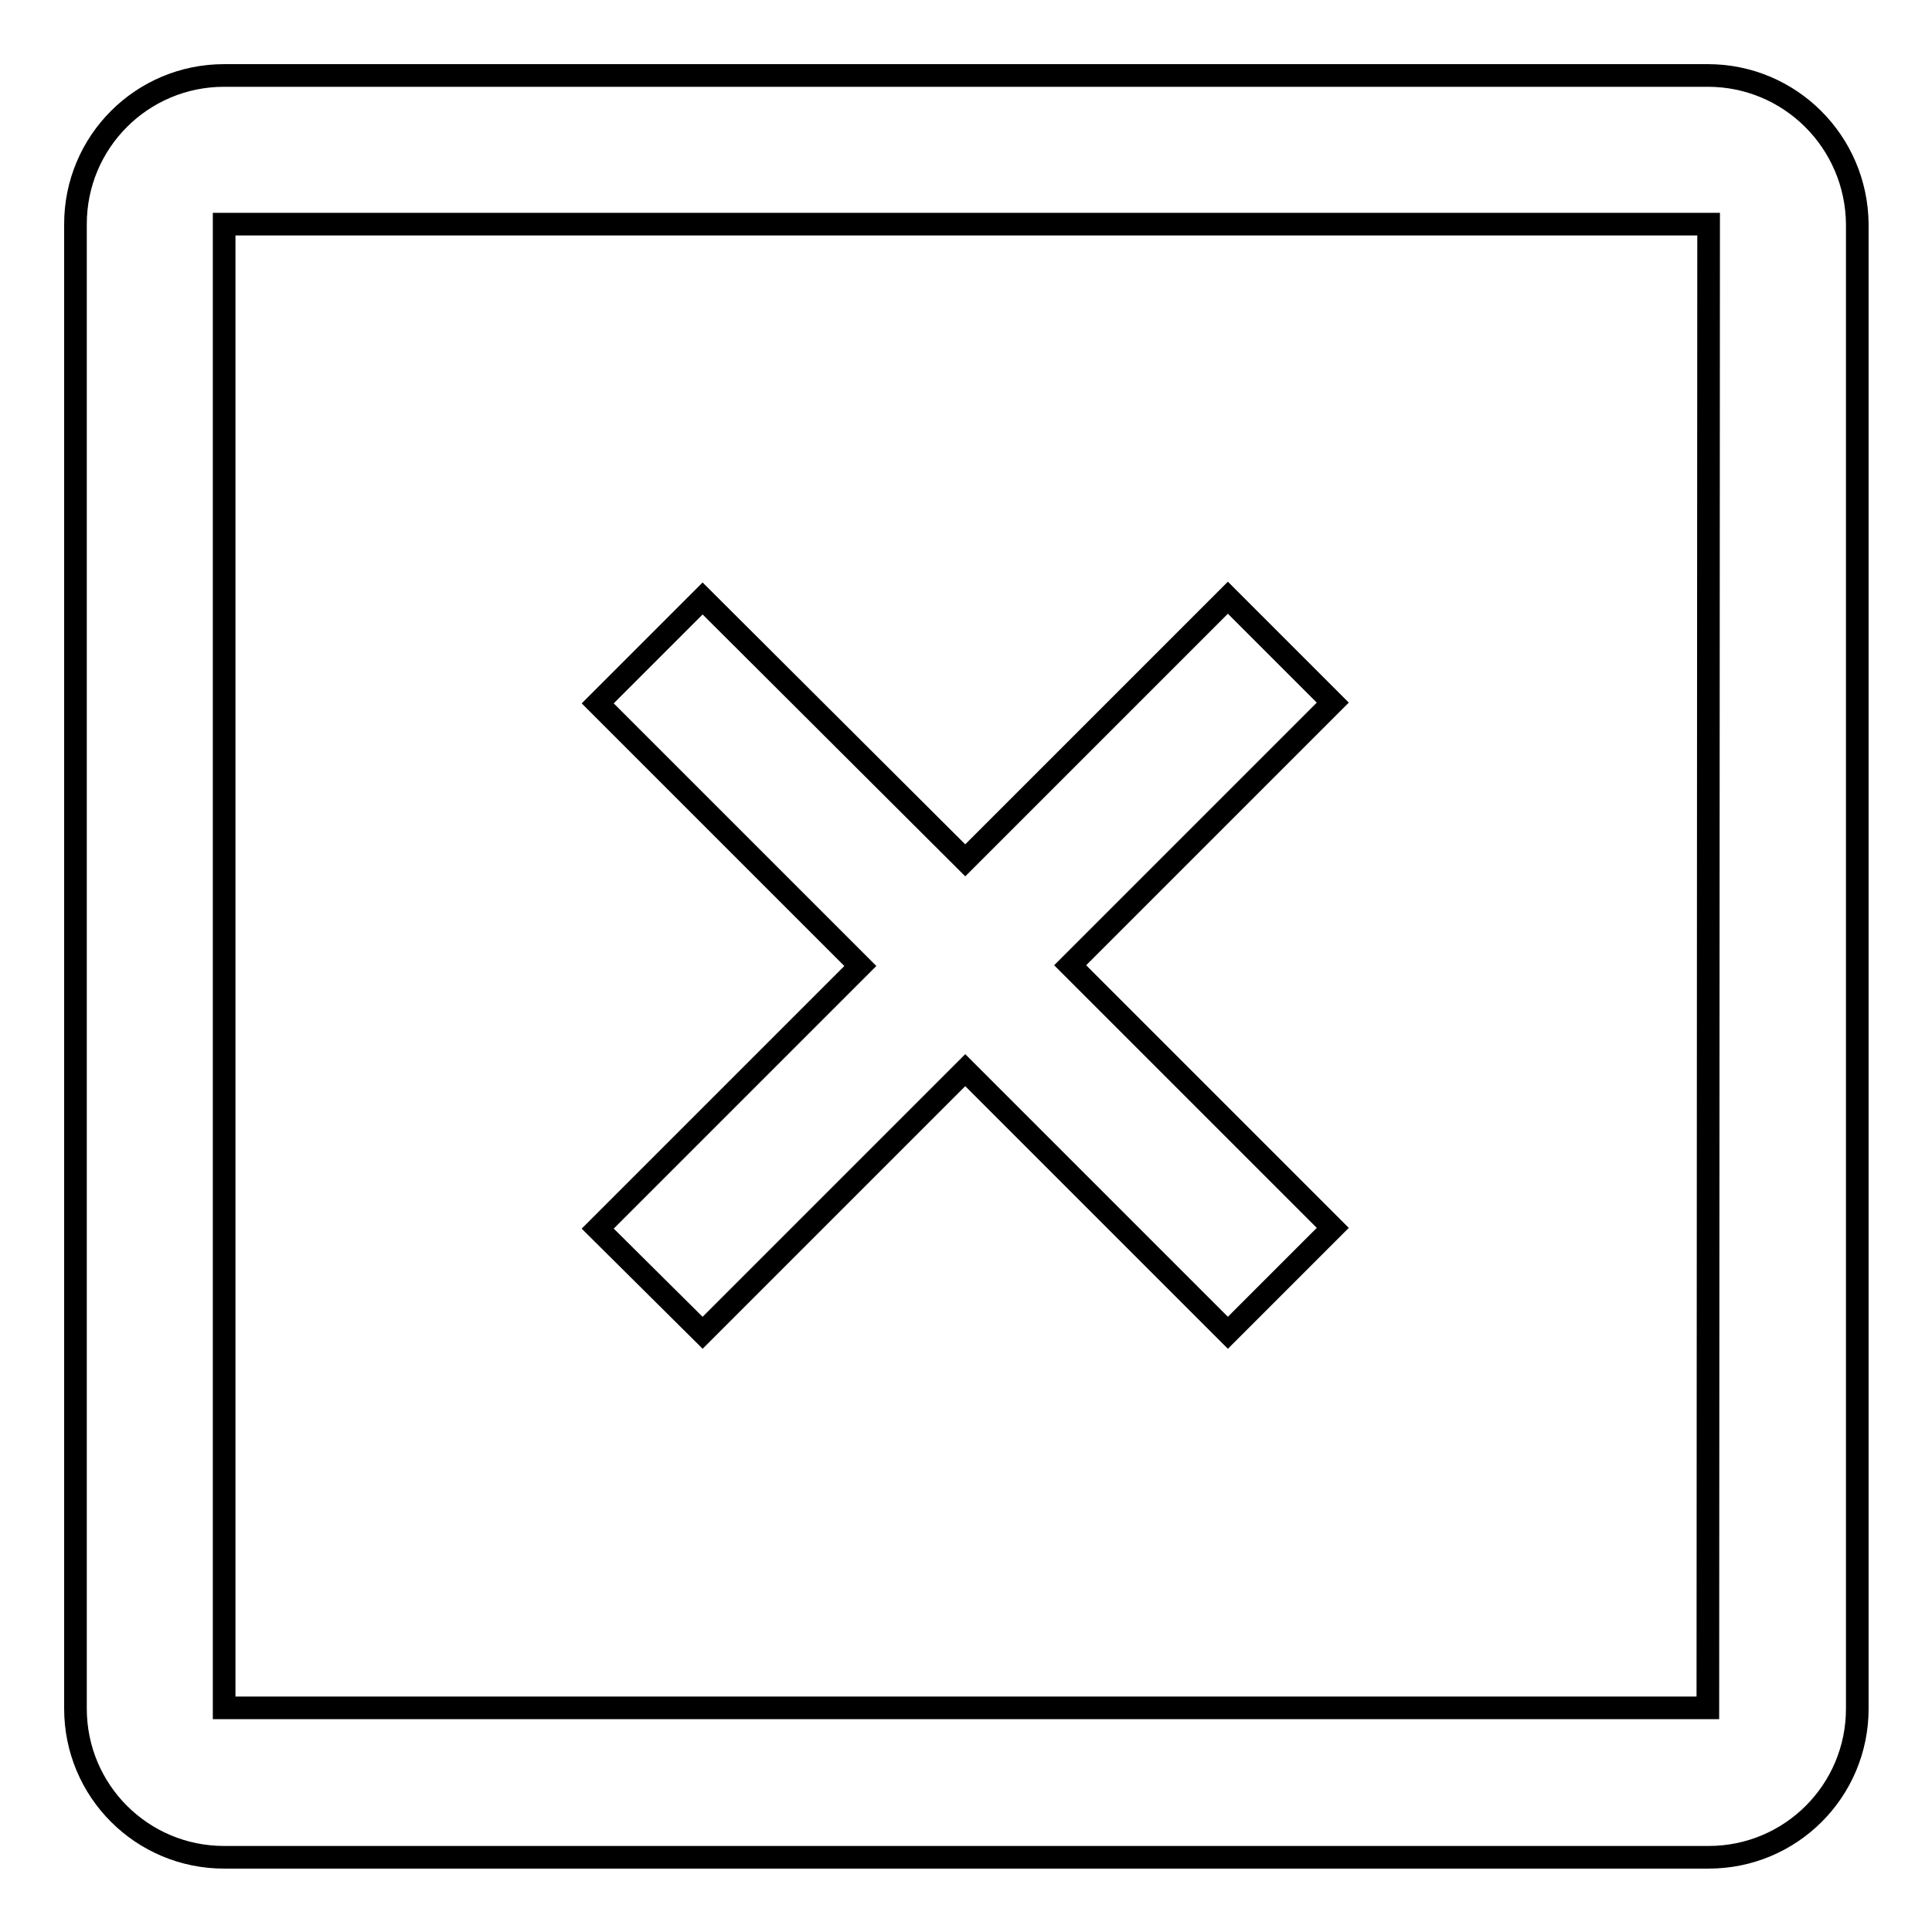
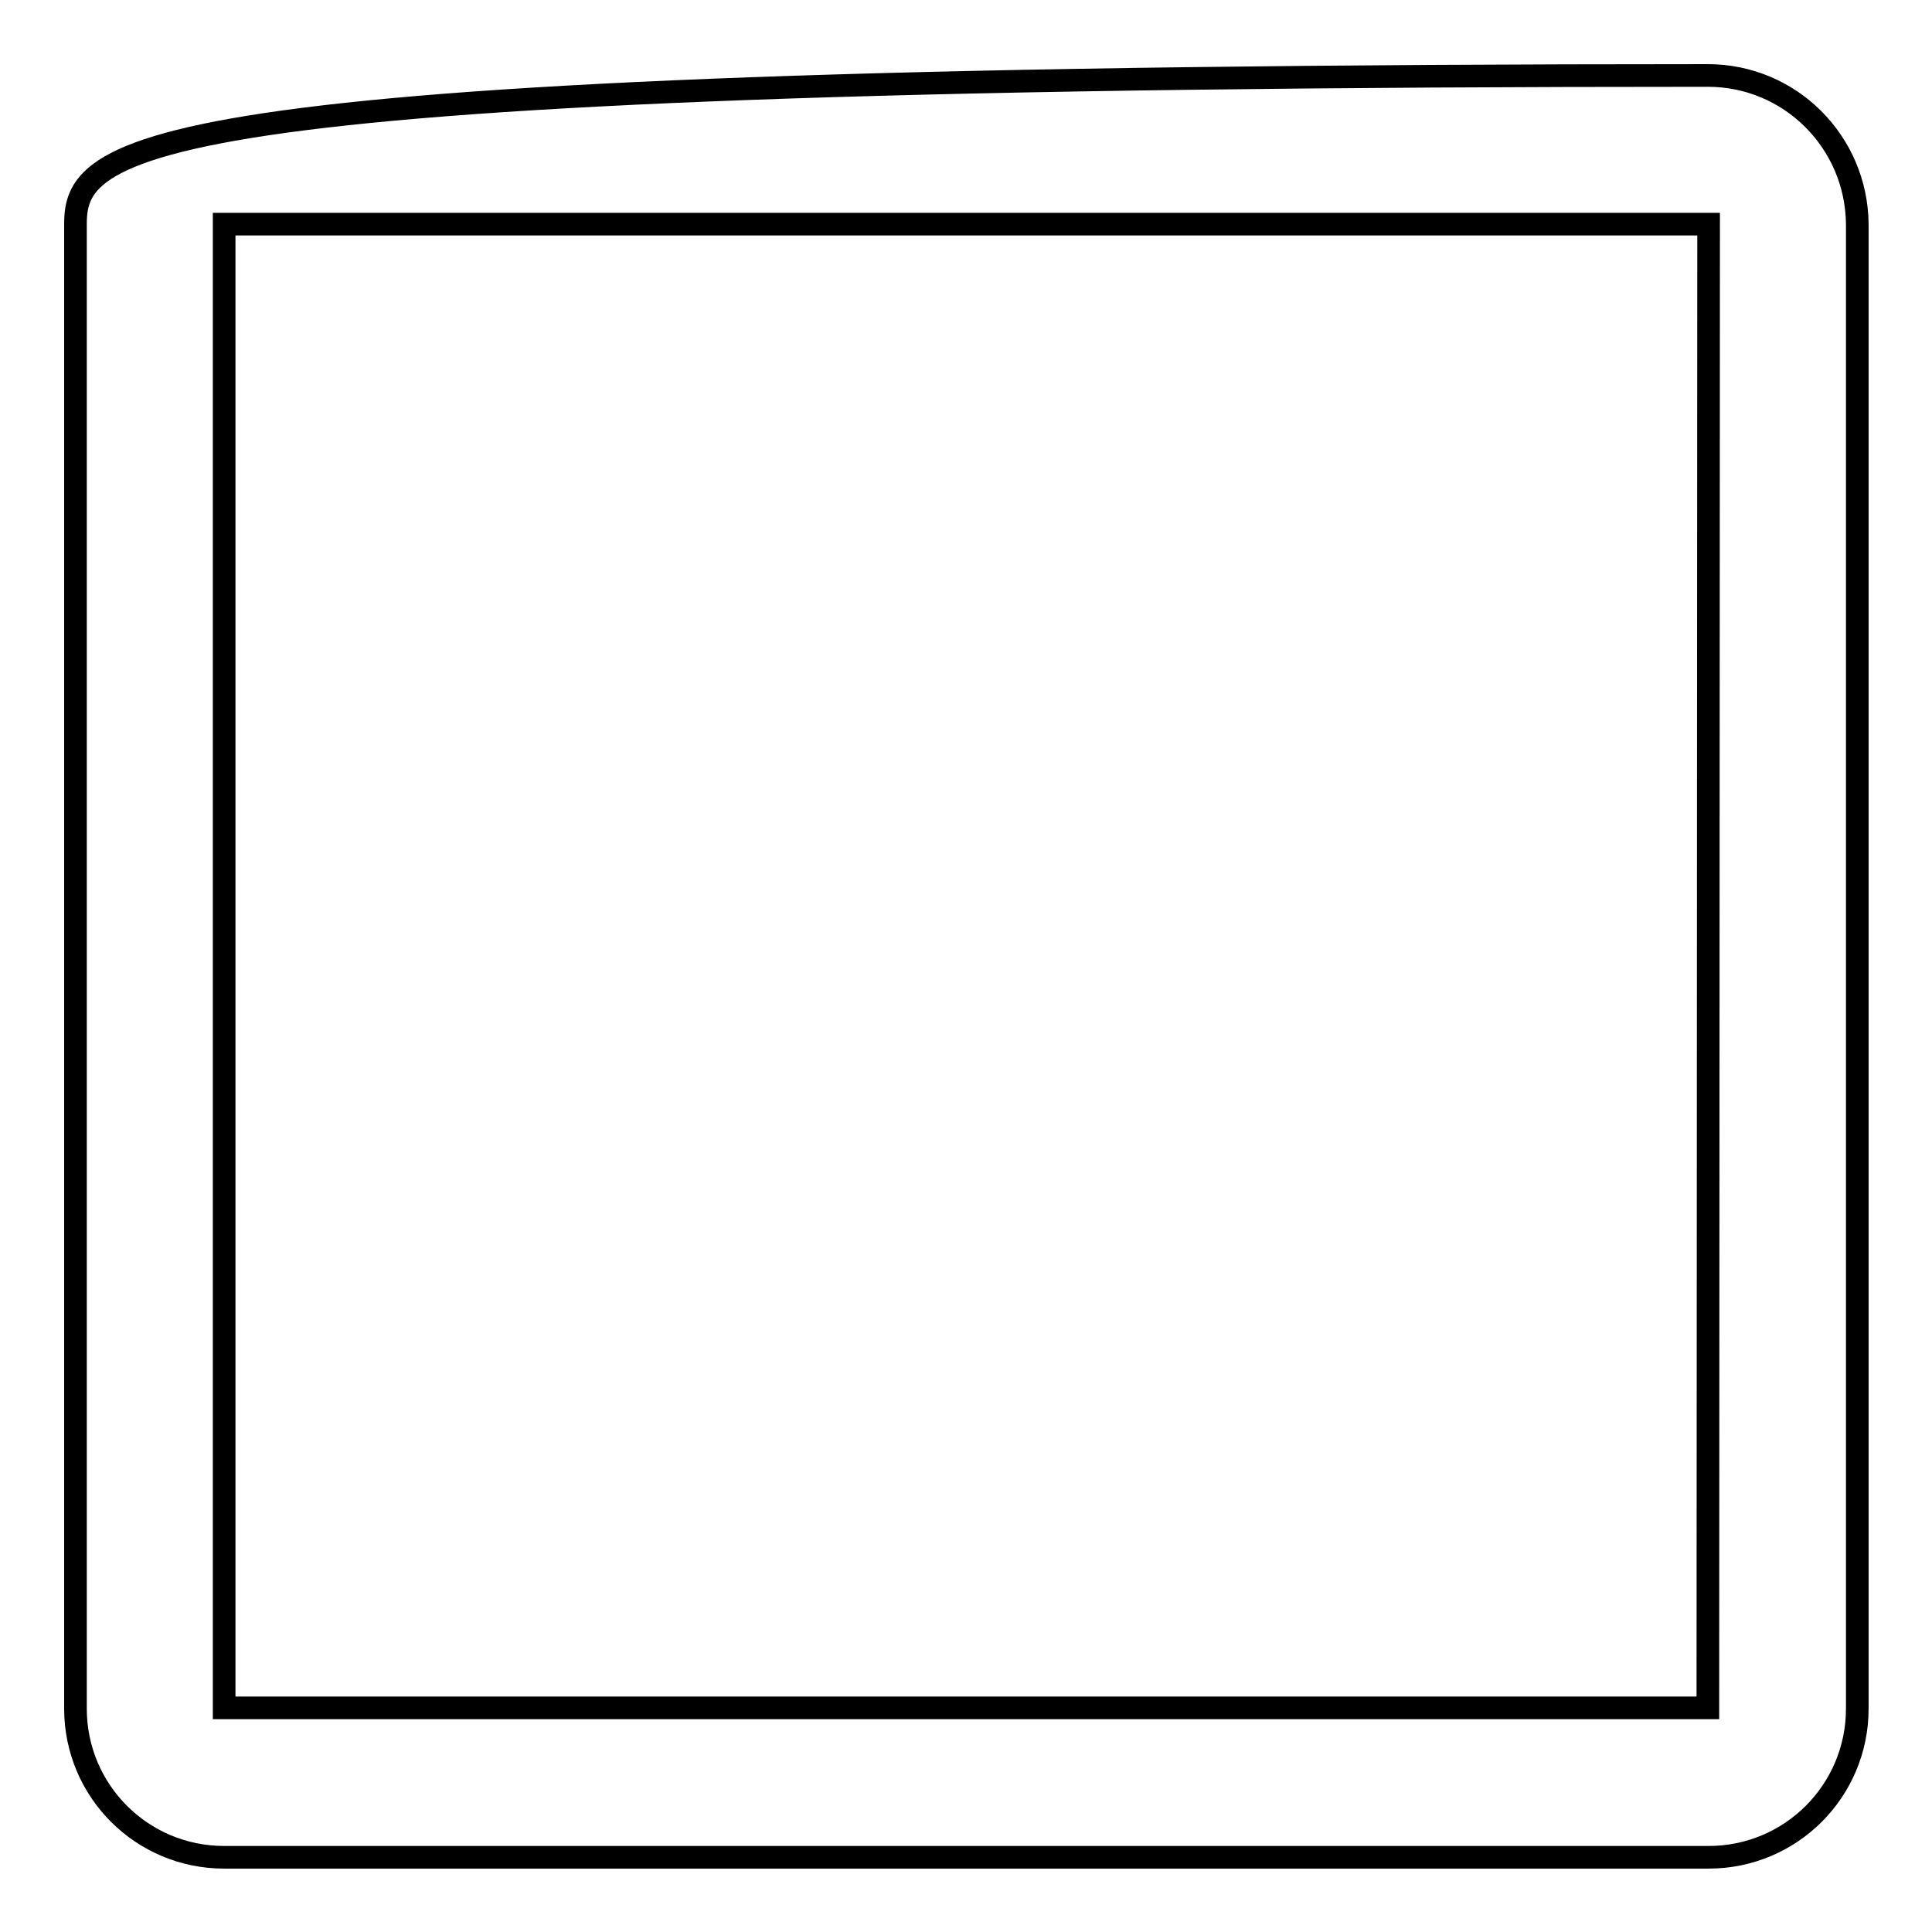
<svg xmlns="http://www.w3.org/2000/svg" version="1.1" x="0px" y="0px" viewBox="0 0 256 256" enable-background="new 0 0 256 256" xml:space="preserve">
  <g>
    <g>
-       <path stroke-width="3" fill-opacity="0" stroke="#000000" d="M226.3,10H29.7C18.8,10,10,18.8,10,29.7v196.7c0,10.9,8.8,19.7,19.7,19.7h196.7c10.9,0,19.7-8.8,19.7-19.7V29.7C246,18.8,237.2,10,226.3,10z M226.3,226.3H29.7V29.7h196.7L226.3,226.3L226.3,226.3z" />
-       <path stroke-width="3" fill-opacity="0" stroke="#000000" d="M93.1,176.6l34.8-34.8l34.8,34.8l13.9-13.9l-34.8-34.8l34.8-34.8l-13.9-13.9L127.9,114L93.1,79.3L79.2,93.2l34.8,34.8l-34.8,34.8L93.1,176.6z" />
+       <path stroke-width="3" fill-opacity="0" stroke="#000000" d="M226.3,10C18.8,10,10,18.8,10,29.7v196.7c0,10.9,8.8,19.7,19.7,19.7h196.7c10.9,0,19.7-8.8,19.7-19.7V29.7C246,18.8,237.2,10,226.3,10z M226.3,226.3H29.7V29.7h196.7L226.3,226.3L226.3,226.3z" />
    </g>
  </g>
</svg>